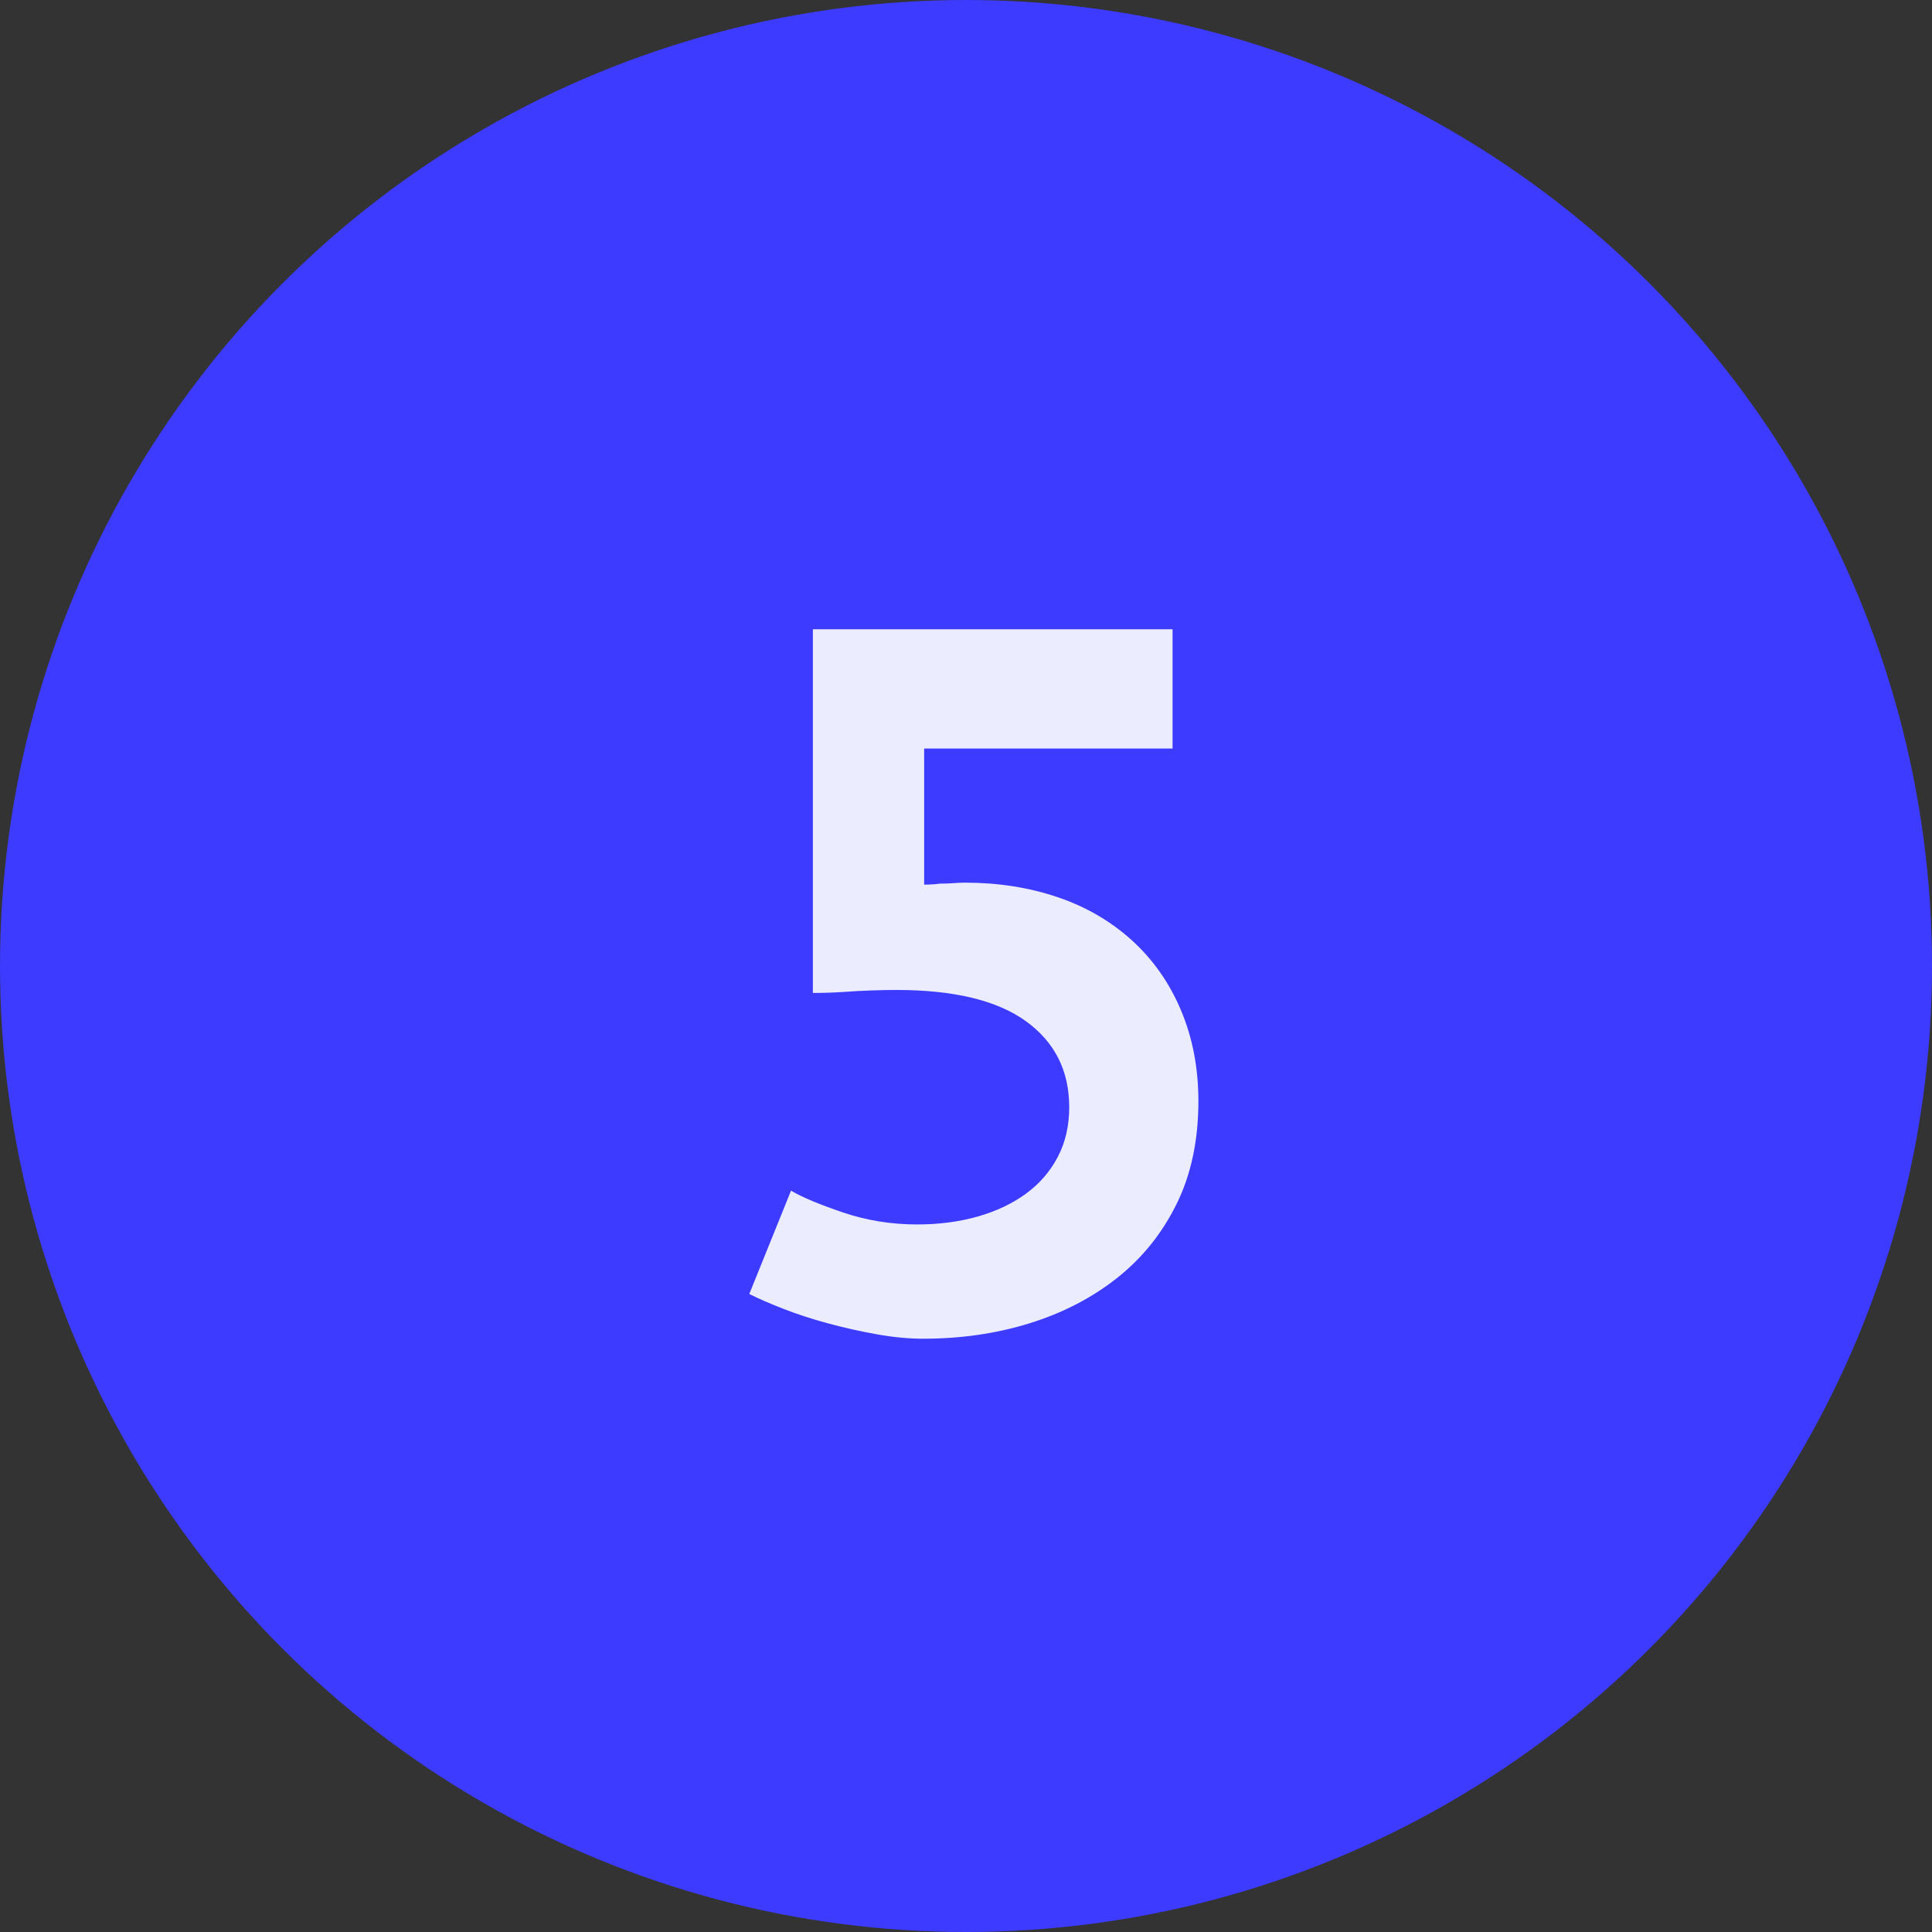
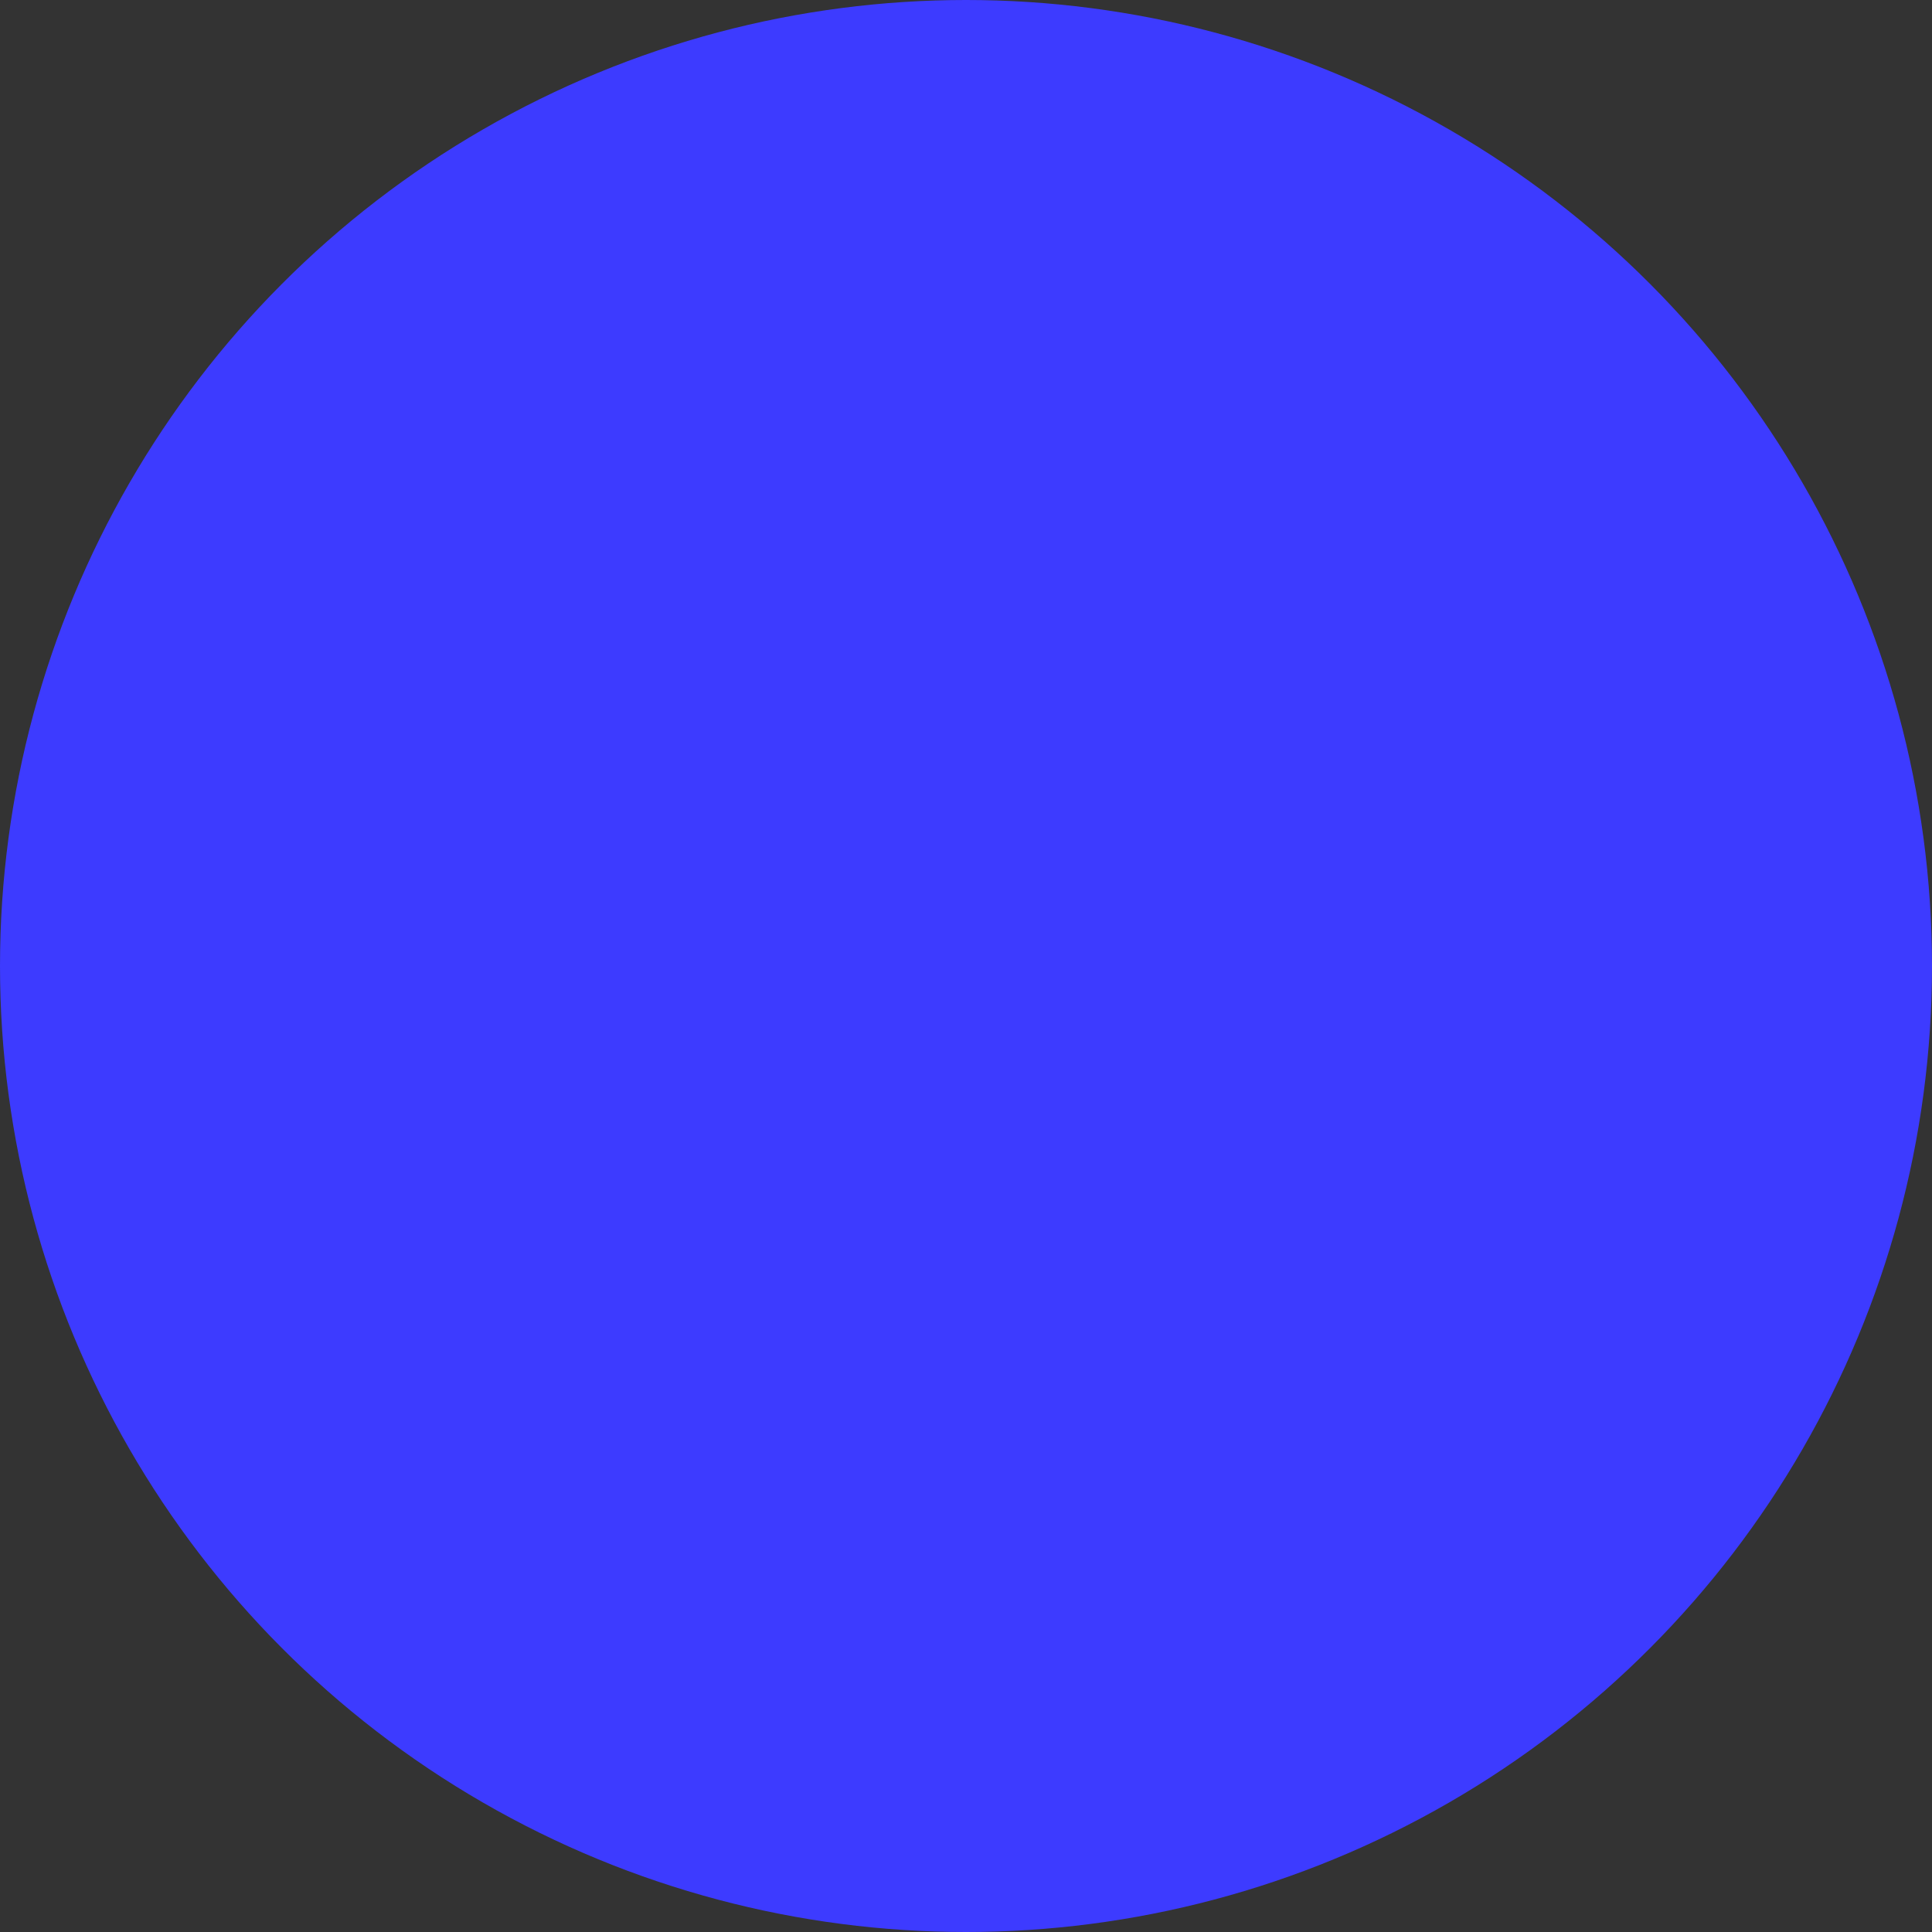
<svg xmlns="http://www.w3.org/2000/svg" width="35px" height="35px" viewBox="0 0 35 35" version="1.1">
  <rect x="0" y="0" width="35" height="35" fill="#333333" stroke="none" />
  <title>Group 4</title>
  <desc>Created with Sketch.</desc>
  <g id="Posts" stroke="none" stroke-width="1" fill="none" fill-rule="evenodd">
    <g id="Snippets" transform="translate(-325, -5588)">
      <g id="Group-4" transform="translate(325, 5588)">
        <g id="Group-16">
          <circle id="Oval" fill="#3D3BFF" cx="17.5" cy="17.5" r="17.5" />
-           <path d="M16.616,22.182 C17.012,22.182 17.378,22.134 17.714,22.038 C18.05,21.942 18.341,21.804 18.587,21.624 C18.833,21.444 19.025,21.222 19.163,20.958 C19.301,20.694 19.37,20.394 19.37,20.058 C19.37,19.398 19.109,18.879 18.587,18.501 C18.065,18.123 17.282,17.934 16.238,17.934 C16.106,17.934 15.953,17.937 15.779,17.943 C15.605,17.949 15.44,17.958 15.284,17.97 C15.104,17.982 14.918,17.988 14.726,17.988 L14.726,11.4 L21.242,11.4 L21.242,13.56 L16.742,13.56 L16.742,16.026 C16.838,16.026 16.934,16.02 17.03,16.008 C17.114,16.008 17.195,16.005 17.273,15.999 C17.351,15.993 17.42,15.99 17.48,15.99 C18.08,15.99 18.638,16.077 19.154,16.251 C19.67,16.425 20.12,16.686 20.504,17.034 C20.888,17.382 21.185,17.805 21.395,18.303 C21.605,18.801 21.71,19.35 21.71,19.95 C21.71,20.658 21.578,21.279 21.314,21.813 C21.05,22.347 20.69,22.794 20.234,23.154 C19.778,23.514 19.25,23.787 18.65,23.973 C18.05,24.159 17.408,24.252 16.724,24.252 C16.46,24.252 16.178,24.225 15.878,24.171 C15.578,24.117 15.284,24.051 14.996,23.973 C14.708,23.895 14.441,23.808 14.195,23.712 C13.949,23.616 13.742,23.526 13.574,23.442 L14.33,21.57 C14.534,21.69 14.849,21.822 15.275,21.966 C15.701,22.11 16.148,22.182 16.616,22.182 Z" id="5" fill-opacity="0.9" fill="#FFFFFF" fill-rule="nonzero" />
        </g>
      </g>
    </g>
  </g>
</svg>